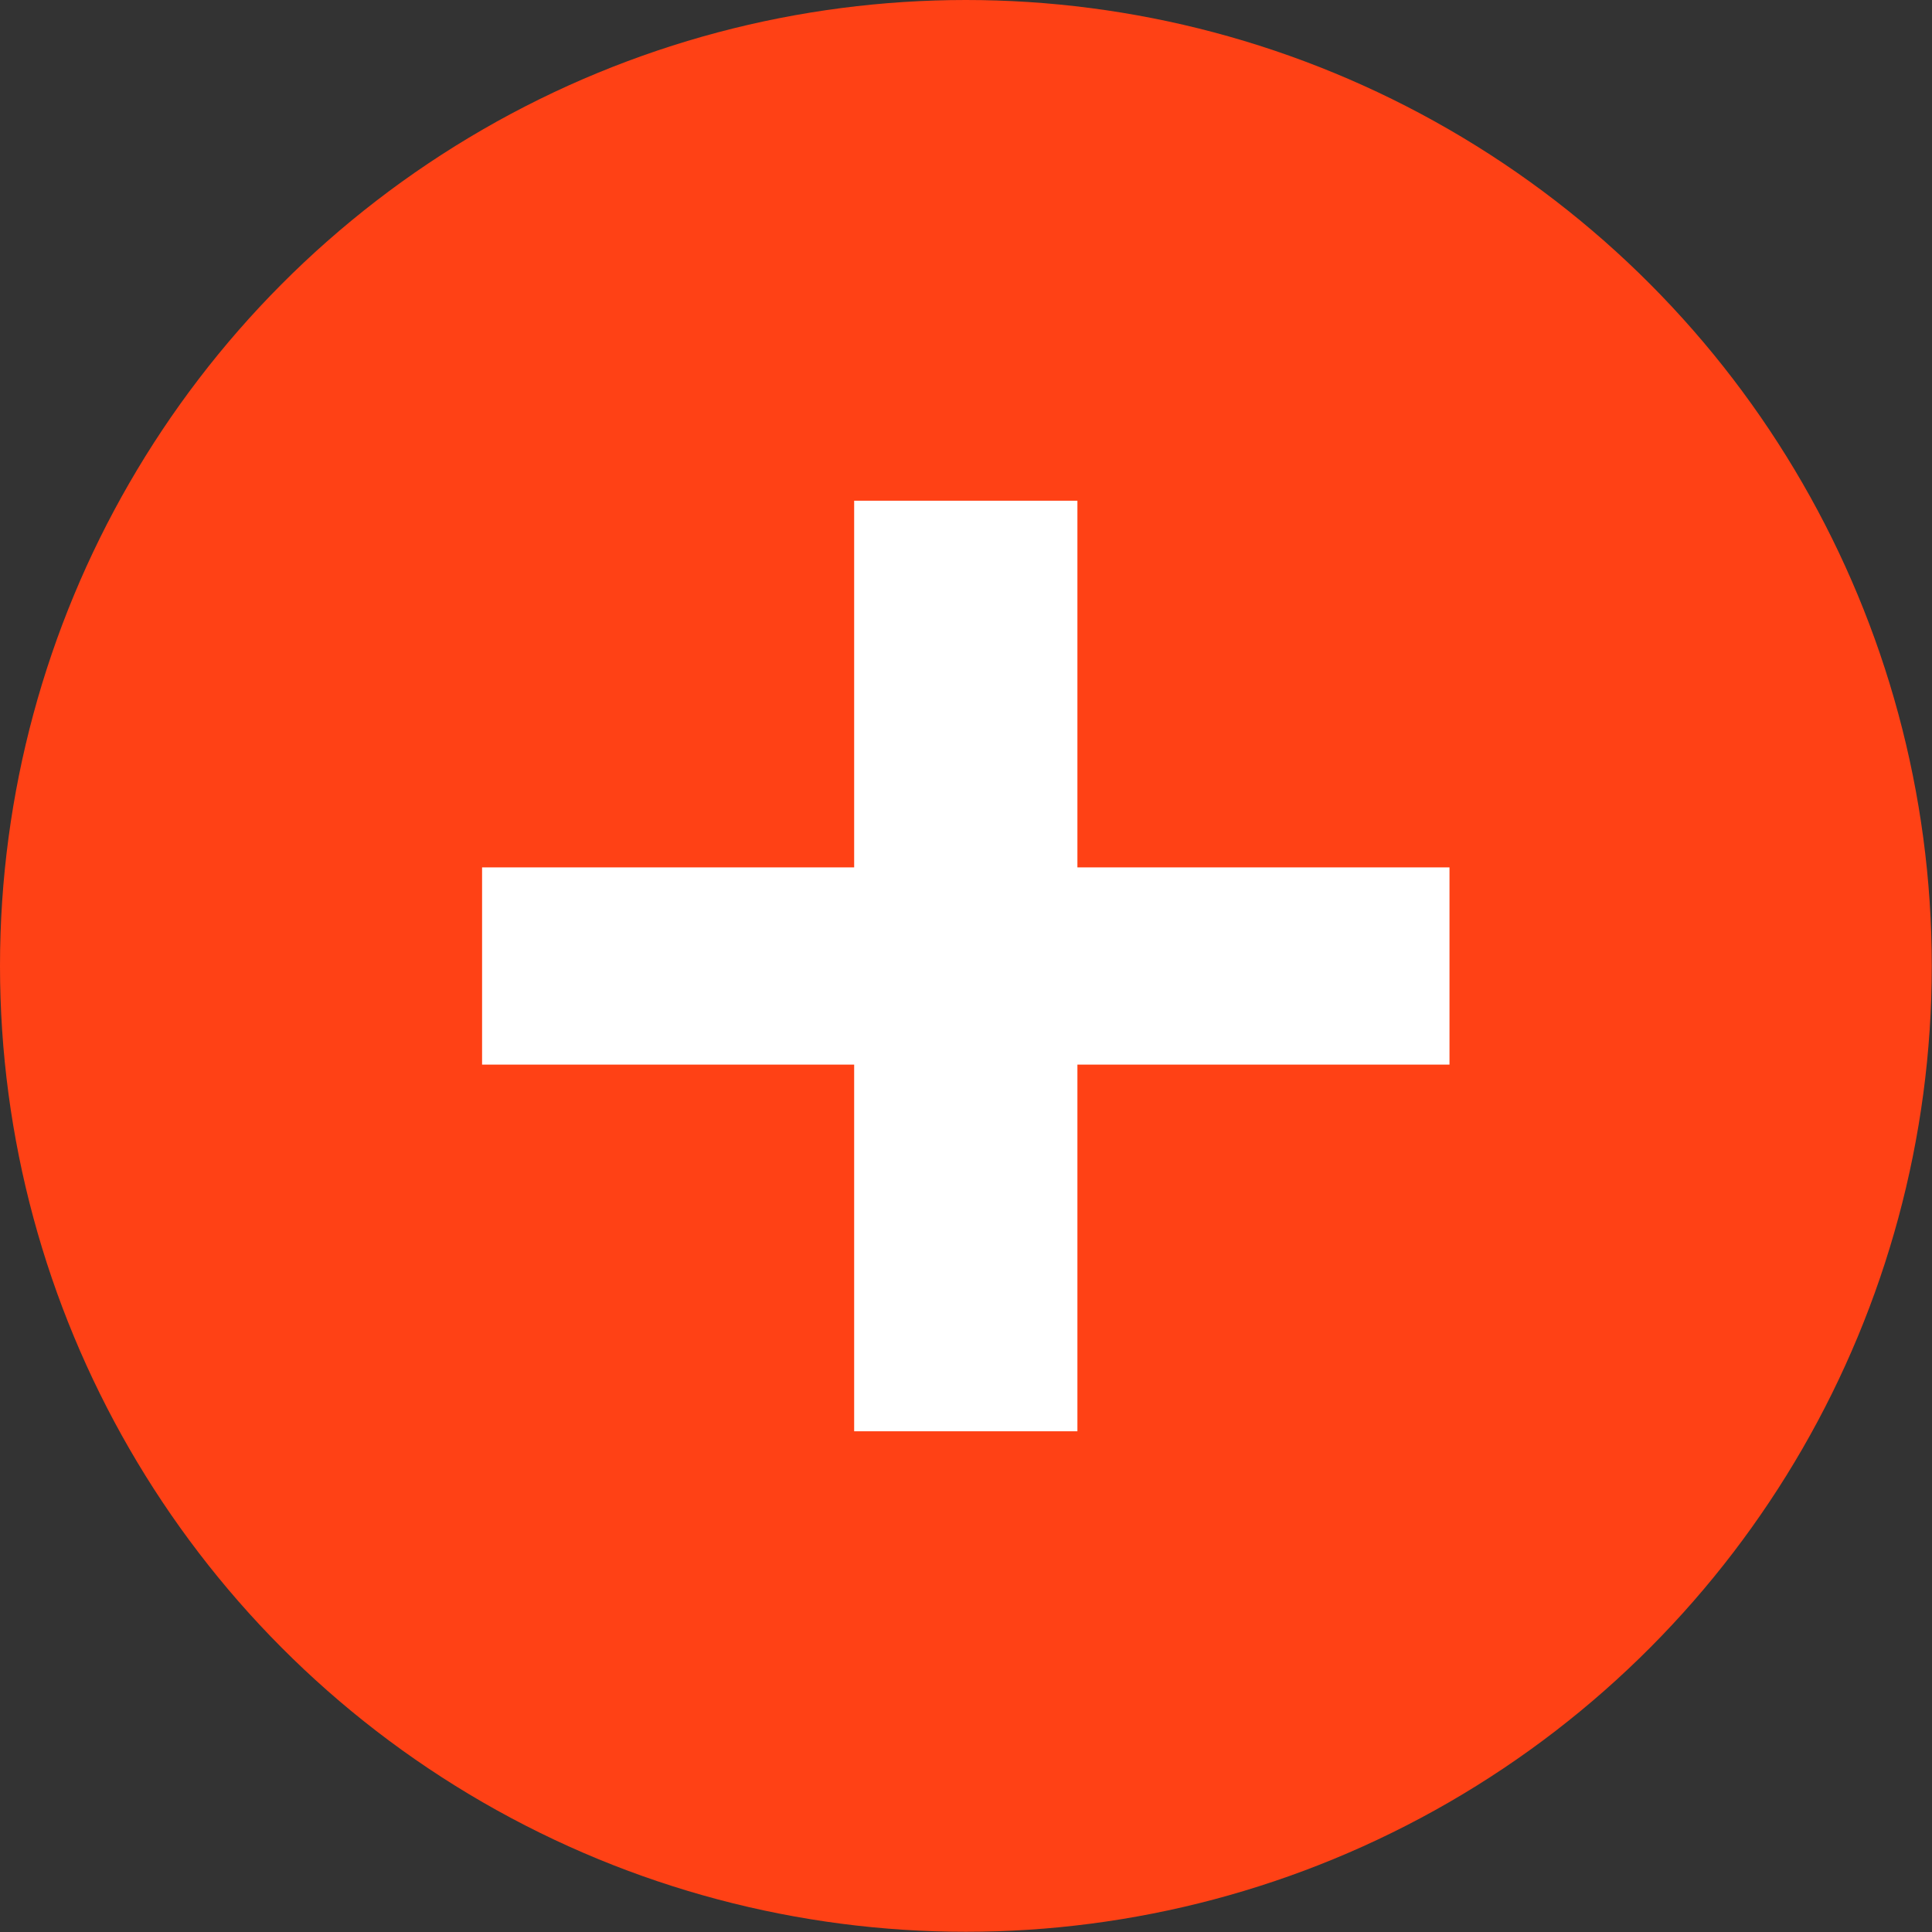
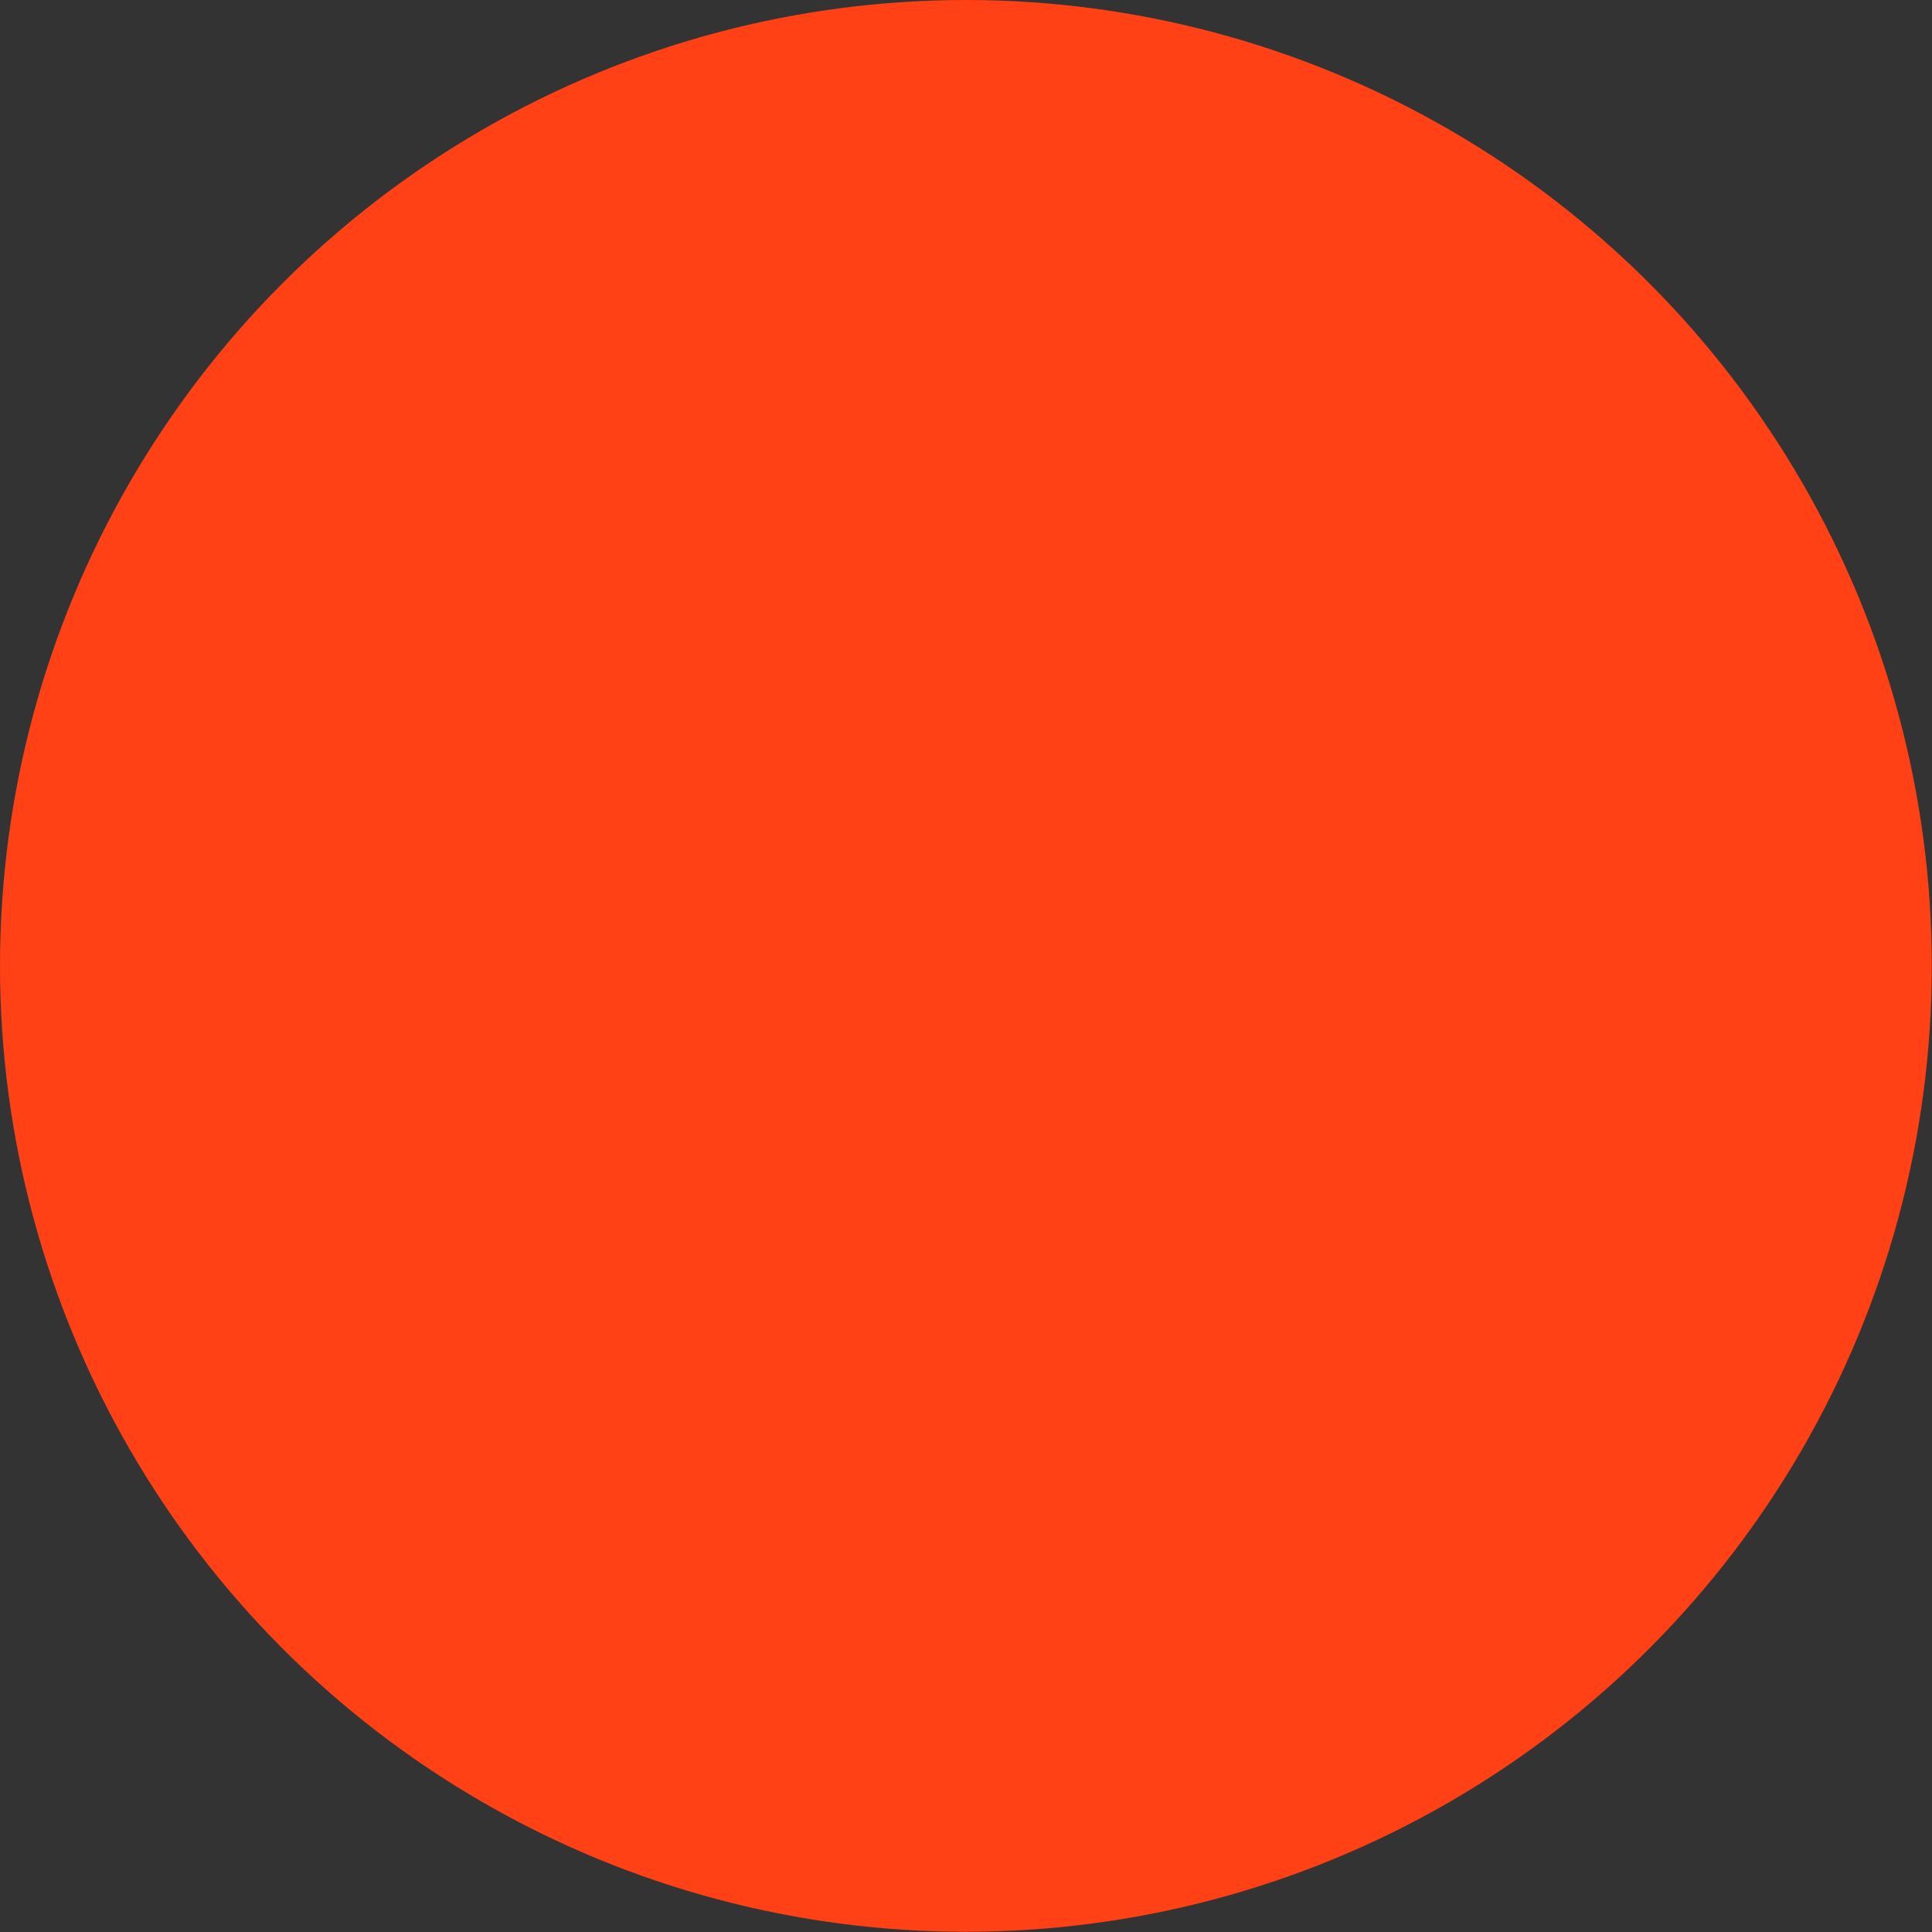
<svg xmlns="http://www.w3.org/2000/svg" viewBox="0 0 89.05 89.05">
  <rect x="0" y="0" width="89.05" height="89.05" fill="#333333" stroke="none" />
  <g id="uuid-c6e951c6-693b-4be6-bf0f-48d21a1b3778" data-name="Layer 1" />
  <g id="uuid-ee687a49-b863-4161-8768-4fc16fa21744" data-name="Layer 2">
    <g id="uuid-712ef469-c143-4c07-aee8-7bd98ed890d7" data-name="Capa 1">
      <g>
        <circle cx="44.52" cy="44.52" r="44.52" fill="#ff4115" />
-         <path d="M39.38,49.07H22.22v-9.09h17.15V23.08h10.29v16.9h17.15v9.09h-17.15v16.9h-10.29v-16.9Z" fill="#fff" />
      </g>
    </g>
  </g>
</svg>